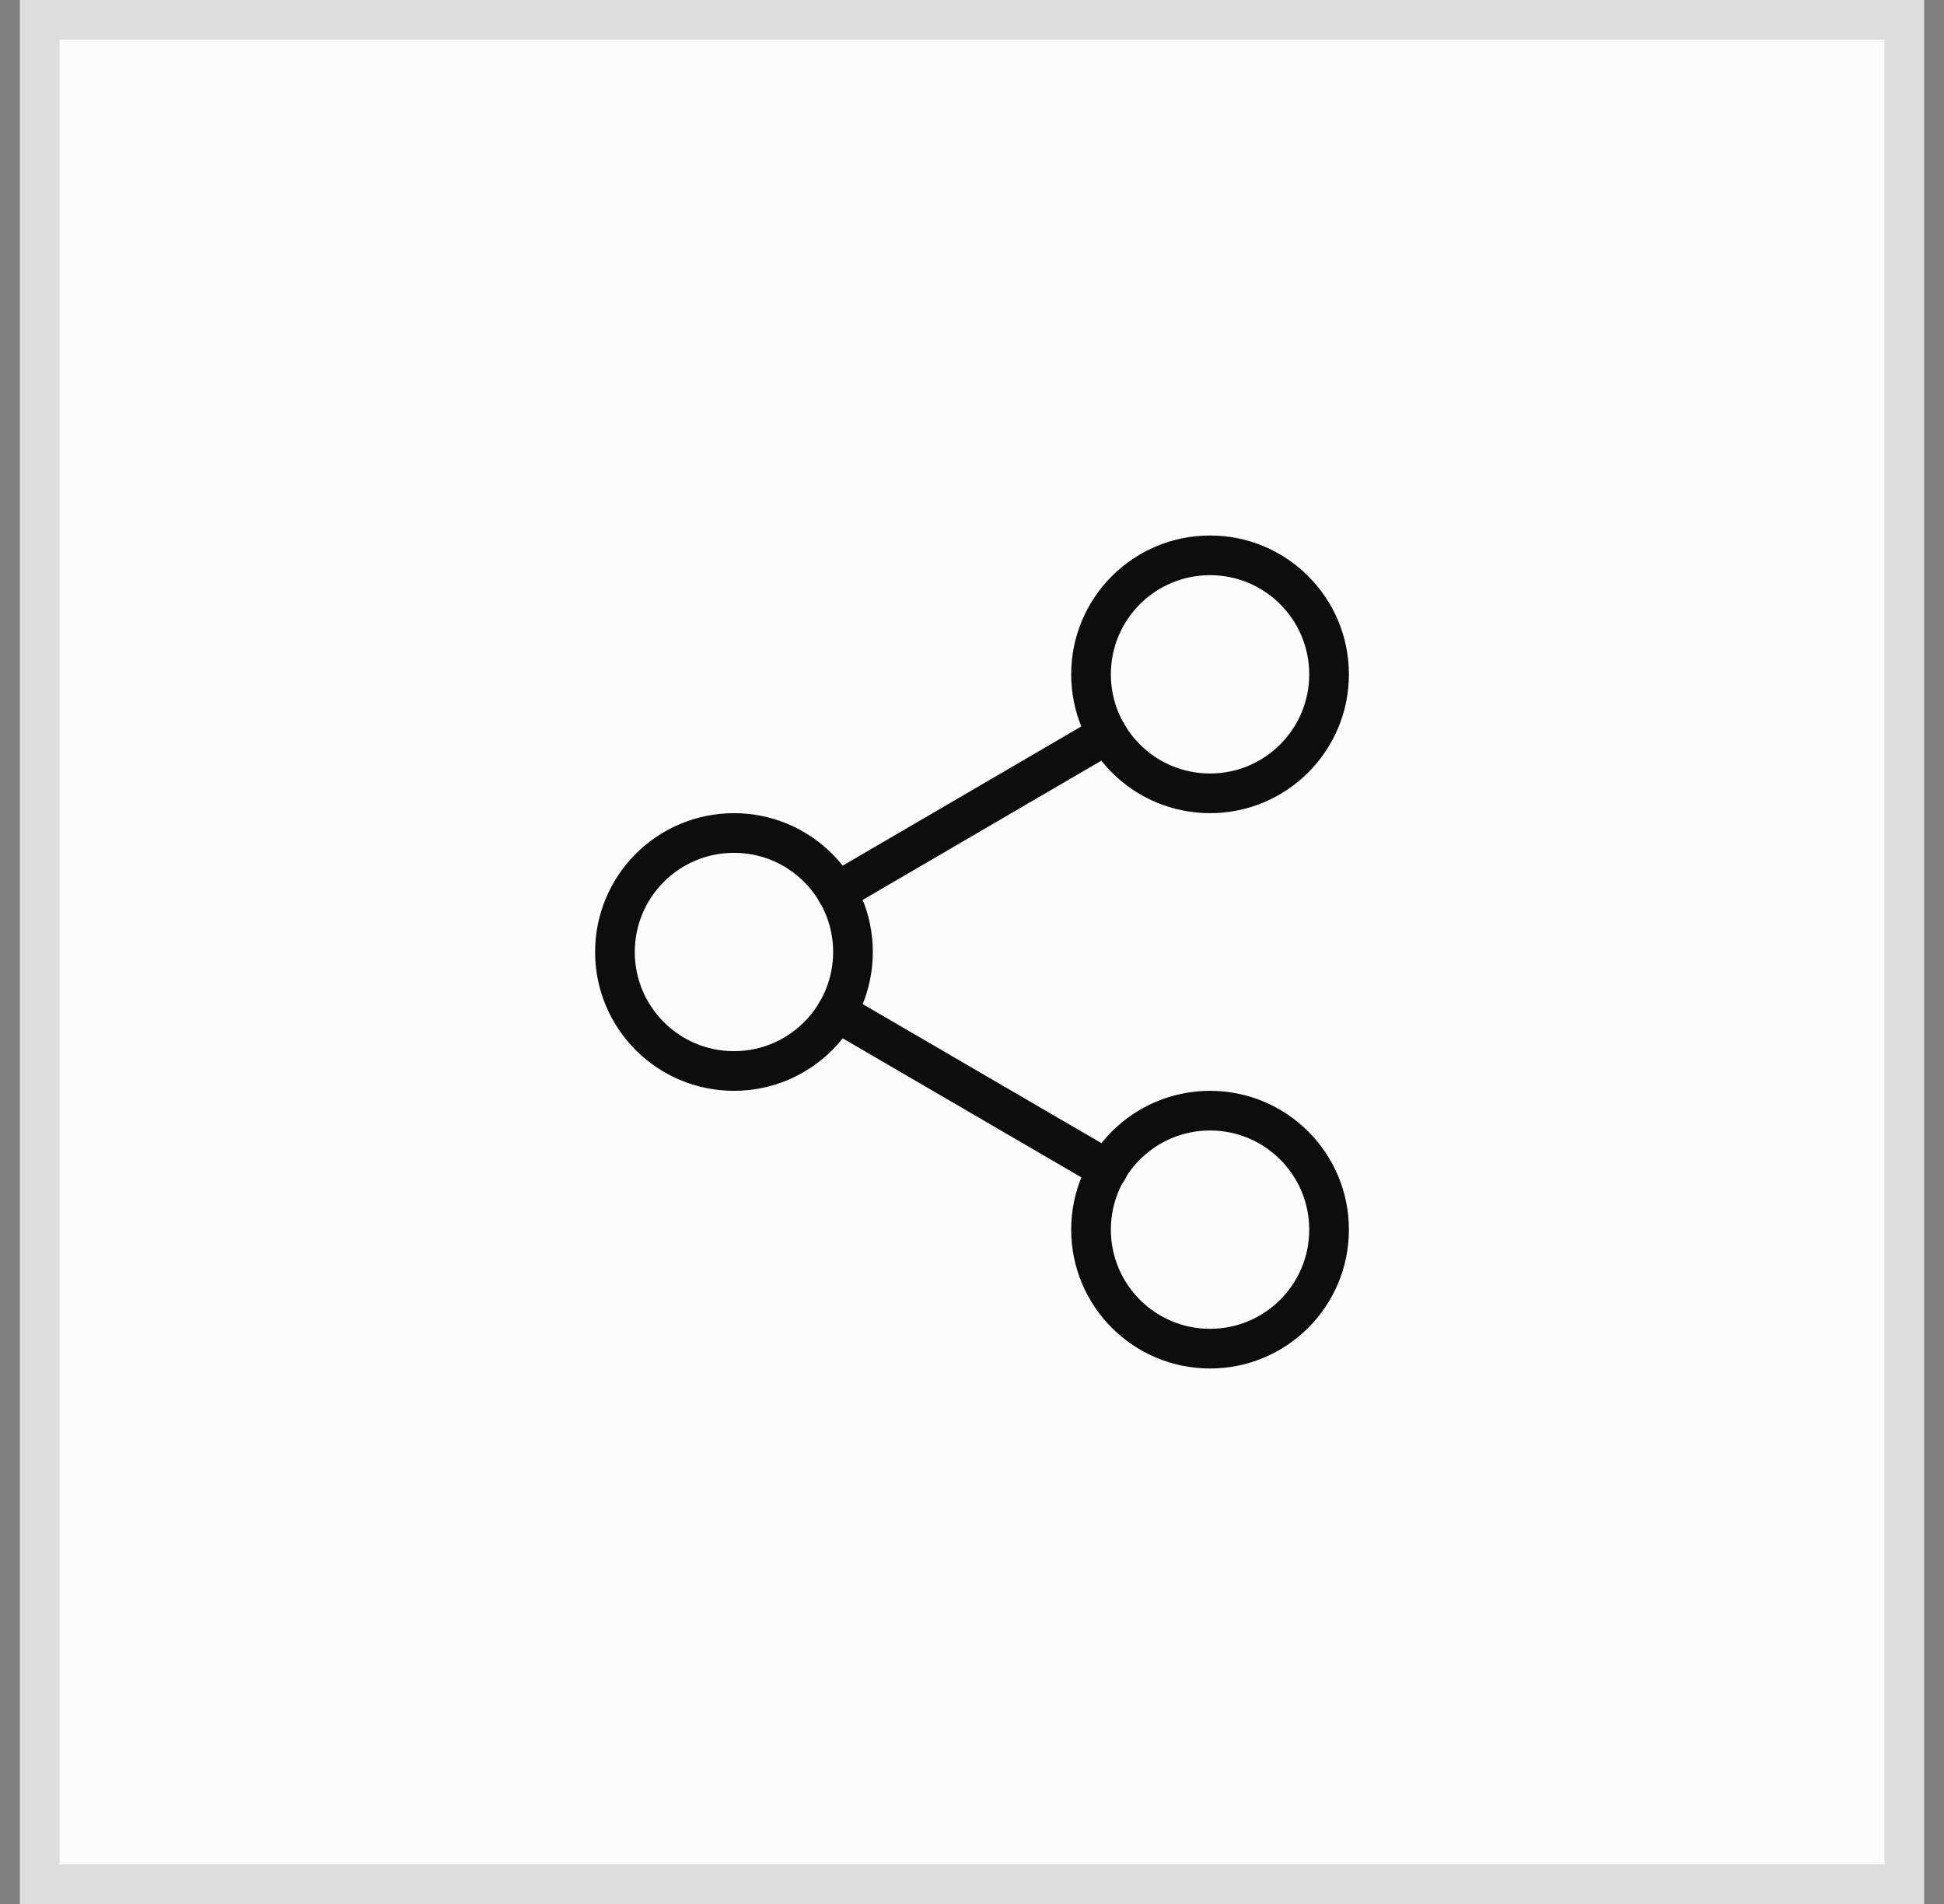
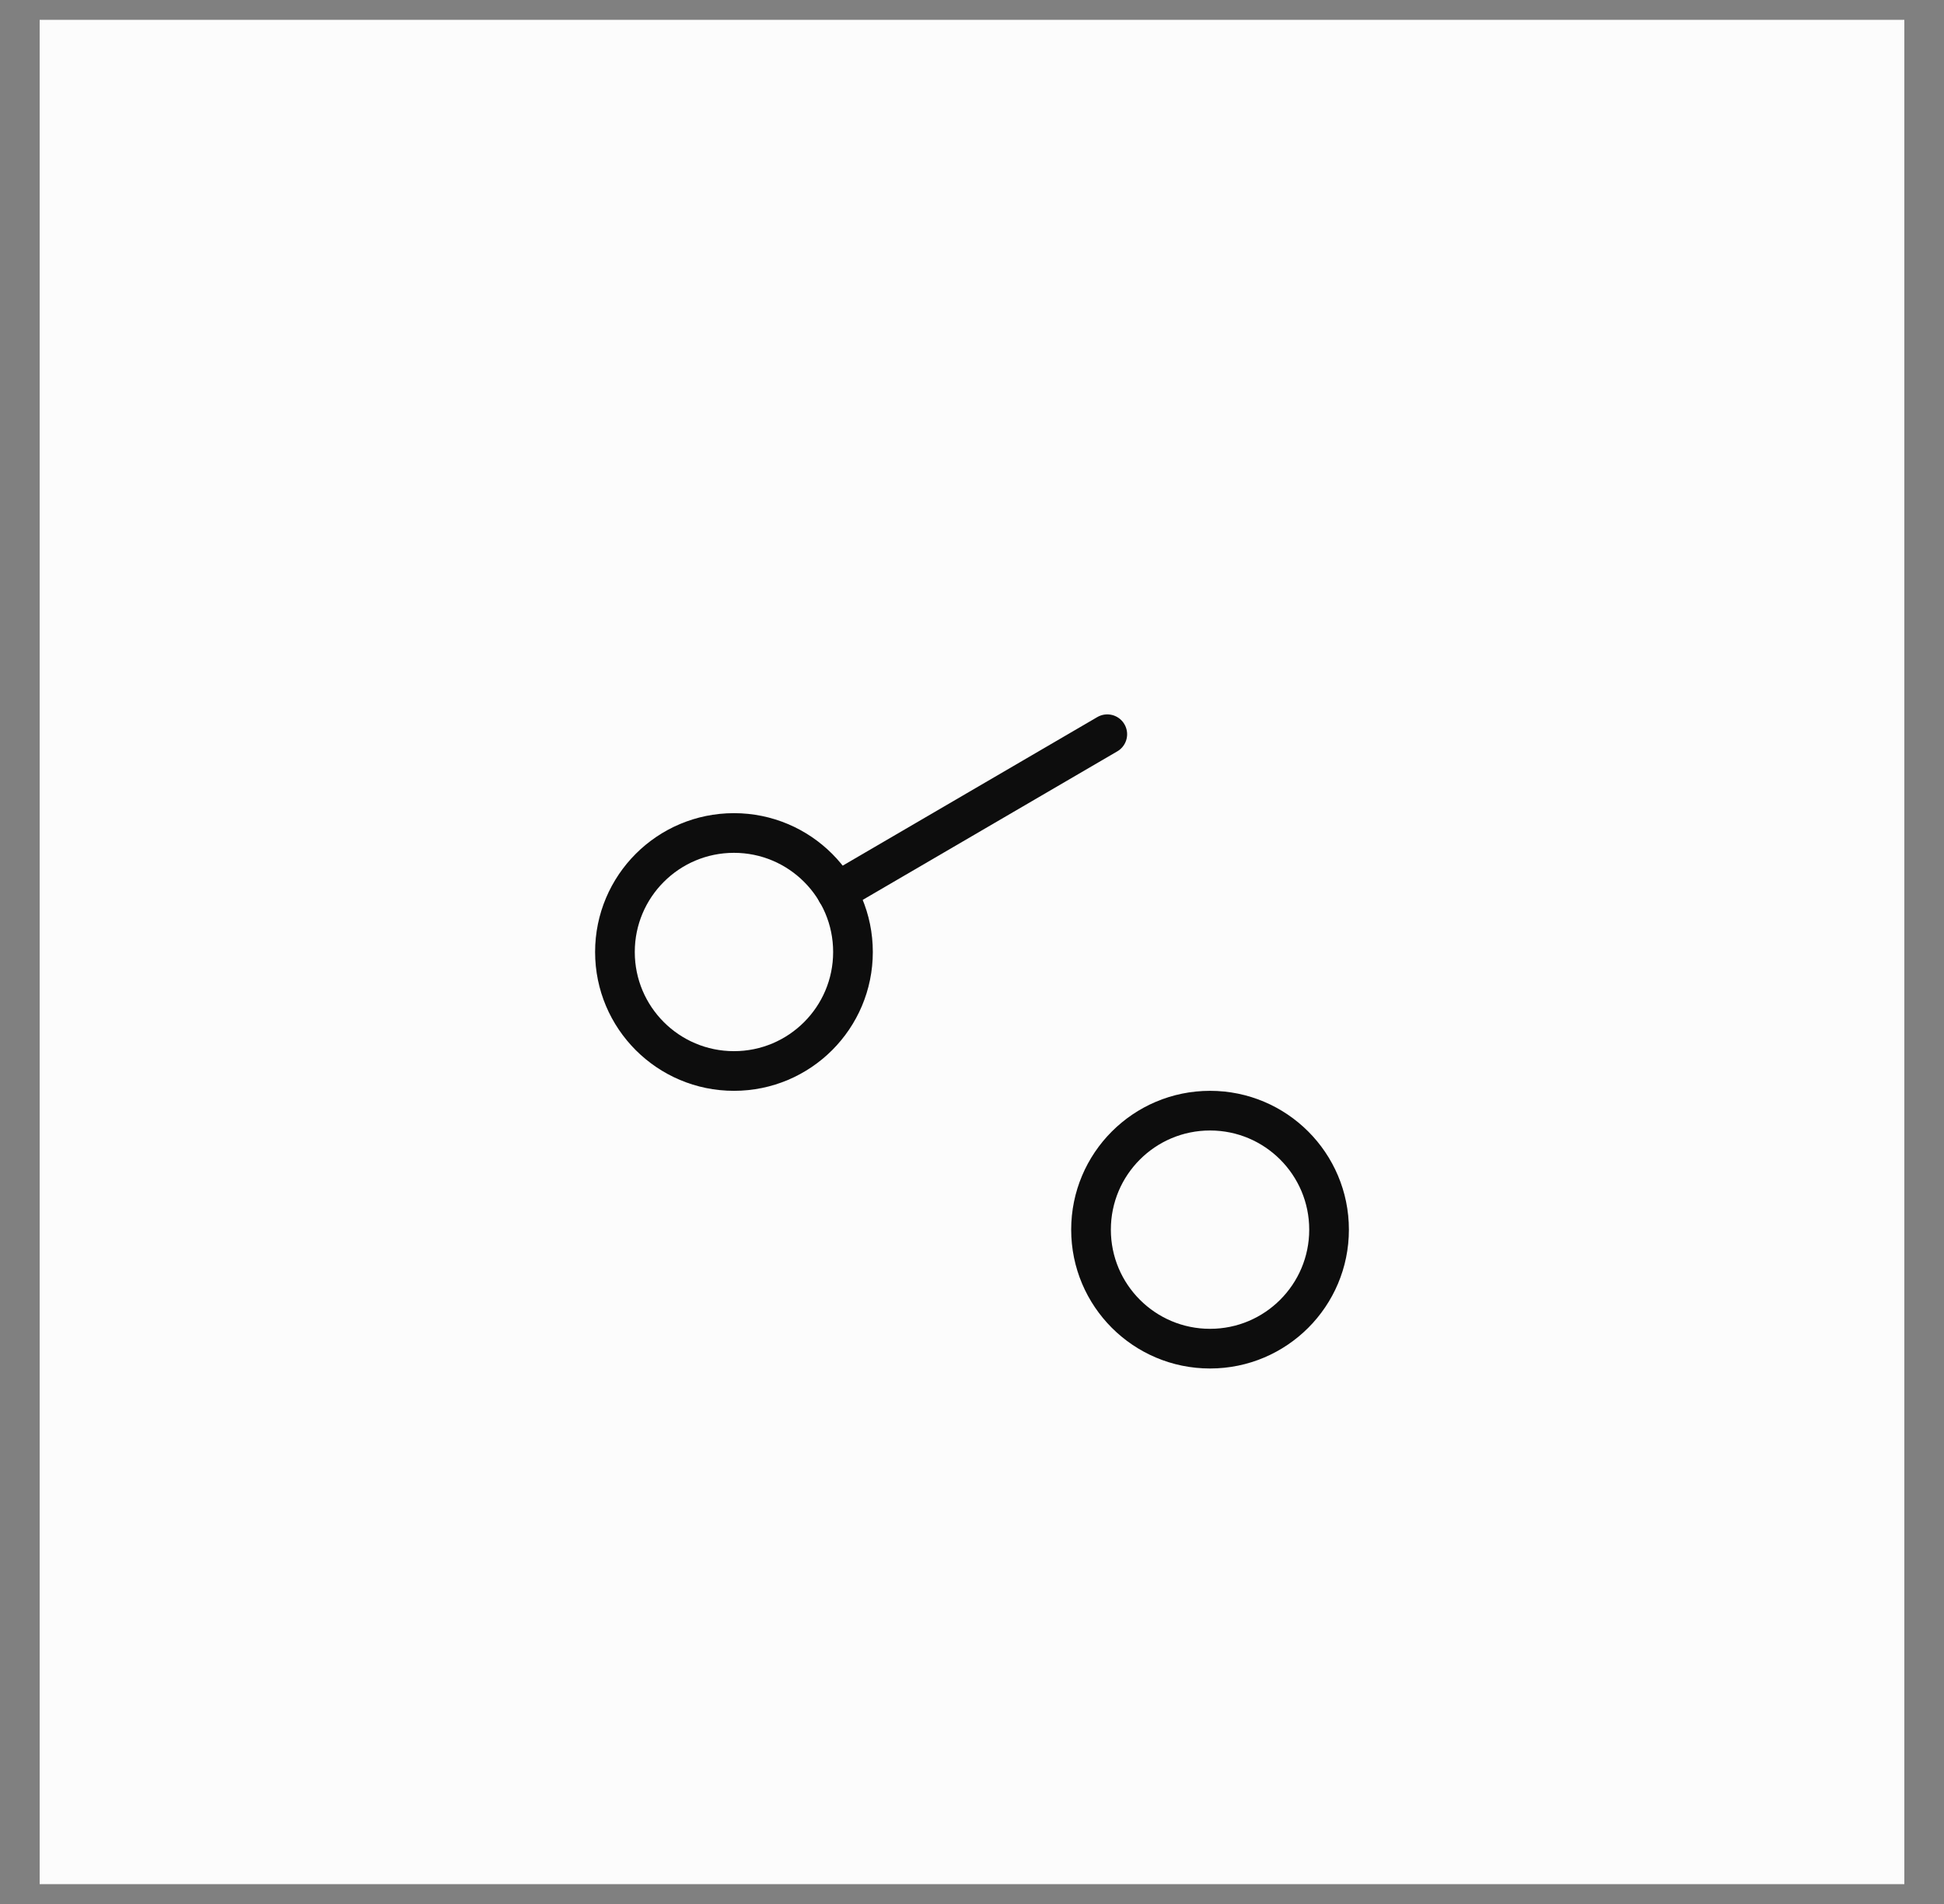
<svg xmlns="http://www.w3.org/2000/svg" width="49" height="48" viewBox="0 0 49 48" fill="none">
  <rect x="0" y="0" width="49" height="48" fill="#808080" stroke="none" />
  <rect x="1" y="0.5" width="47" height="47" fill="#FCFCFC" />
-   <rect x="1" y="0.5" width="47" height="47" stroke="#DDDDDD" />
-   <path d="M30.5 20C32.157 20 33.5 18.657 33.5 17C33.5 15.343 32.157 14 30.5 14C28.843 14 27.5 15.343 27.5 17C27.5 18.657 28.843 20 30.5 20Z" stroke="#0D0D0D" stroke-linecap="round" stroke-linejoin="round" />
  <path d="M18.5 27C20.157 27 21.5 25.657 21.5 24C21.5 22.343 20.157 21 18.5 21C16.843 21 15.5 22.343 15.5 24C15.5 25.657 16.843 27 18.5 27Z" stroke="#0D0D0D" stroke-linecap="round" stroke-linejoin="round" />
  <path d="M30.5 34C32.157 34 33.5 32.657 33.5 31C33.5 29.343 32.157 28 30.5 28C28.843 28 27.5 29.343 27.5 31C27.5 32.657 28.843 34 30.5 34Z" stroke="#0D0D0D" stroke-linecap="round" stroke-linejoin="round" />
-   <path d="M21.09 25.51L27.92 29.49" stroke="#0D0D0D" stroke-linecap="round" stroke-linejoin="round" />
  <path d="M27.91 18.51L21.09 22.49" stroke="#0D0D0D" stroke-linecap="round" stroke-linejoin="round" />
</svg>